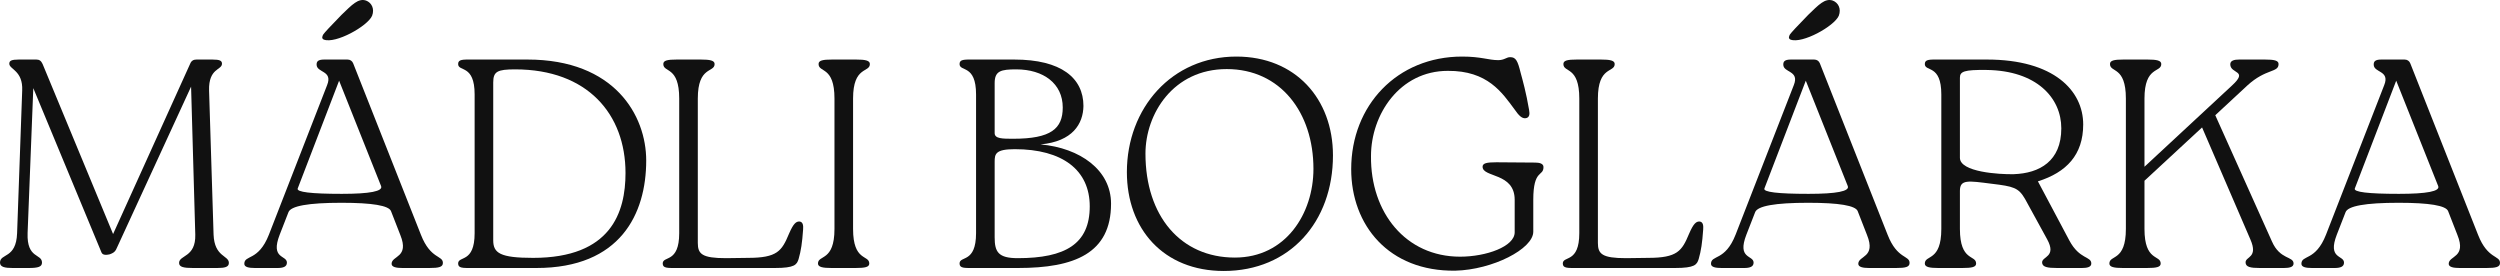
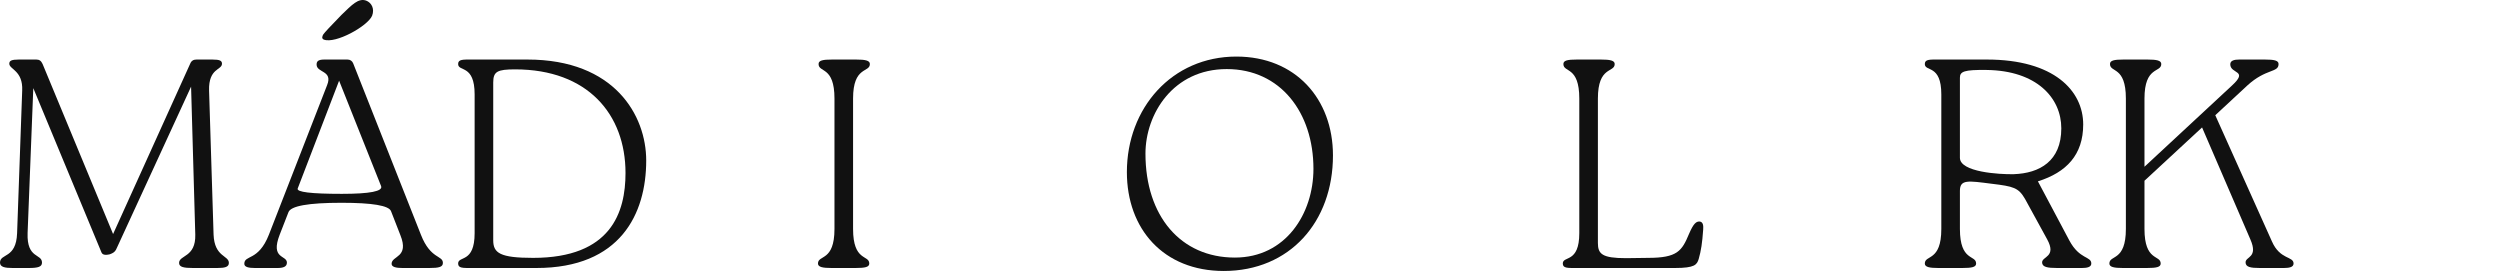
<svg xmlns="http://www.w3.org/2000/svg" width="444" height="49" viewBox="0 0 444 49" fill="none">
  <path d="M37.931 41.672C38.091 45.692 40.648 45.322 40.648 46.697C40.648 47.437 39.903 47.596 38.571 47.596H34.255C32.657 47.596 31.805 47.437 31.805 46.697C31.805 45.269 34.788 45.745 34.682 41.672L33.936 15.388L20.937 43.629L20.617 44.317C20.404 44.74 20.084 44.951 19.498 45.163C18.593 45.374 18.167 45.216 18.007 44.793L5.913 15.652L4.901 41.408C4.741 46.009 7.458 45.004 7.458 46.644C7.458 47.384 6.766 47.596 5.114 47.596H2.238C0.906 47.596 0 47.437 0 46.644C0 44.951 2.877 46.009 3.037 41.408L3.942 16.075C4.102 12.532 1.652 12.32 1.652 11.316C1.652 10.787 2.024 10.575 3.356 10.575H6.446C6.979 10.575 7.299 10.787 7.565 11.368L20.084 41.567L33.776 11.316C33.989 10.787 34.362 10.575 34.895 10.575H37.718C39.05 10.575 39.423 10.787 39.423 11.316C39.423 12.479 37.026 12.056 37.132 16.075L37.931 41.672Z" fill="#111111" />
  <path d="M49.677 41.672C47.972 46.062 50.955 45.269 50.955 46.644C50.955 47.384 50.263 47.596 49.304 47.596H45.255C44.189 47.596 43.39 47.437 43.39 46.855C43.39 45.216 45.894 46.432 47.759 41.672L58.094 15.123C59.16 12.479 56.229 12.955 56.229 11.474C56.229 10.998 56.389 10.575 57.561 10.575H61.717C62.196 10.575 62.569 10.84 62.729 11.263L74.769 41.725C76.474 46.062 78.658 45.322 78.658 46.697C78.658 47.437 77.912 47.596 76.261 47.596H71.466C70.4 47.596 69.548 47.437 69.548 46.855C69.548 45.374 72.745 45.798 71.093 41.725L69.442 37.494C69.051 36.507 66.121 36.014 60.651 36.014C54.755 36.014 51.612 36.578 51.222 37.706L49.677 41.672ZM67.683 33.052L60.225 14.33L52.873 33.475C52.624 34.11 55.235 34.427 60.705 34.427C65.712 34.427 68.039 33.969 67.683 33.052ZM57.401 6.133C57.614 5.815 58.68 4.652 60.651 2.642C62.516 0.844 63.635 -0.372 65.02 0.104C65.979 0.474 66.565 1.532 66.085 2.801C65.286 4.652 59.586 7.825 57.508 7.032C57.029 6.82 57.295 6.344 57.401 6.133Z" fill="#111111" />
  <path d="M93.671 10.575C109.174 10.575 114.767 20.518 114.767 28.504C114.767 37.97 110.186 47.596 95.269 47.596H83.762C82.217 47.596 81.364 47.649 81.364 46.802C81.364 45.374 84.294 46.802 84.294 41.408V16.763C84.294 11.368 81.364 12.796 81.364 11.368C81.364 10.522 82.217 10.575 83.762 10.575H93.671ZM111.091 30.725C111.091 20.306 104.379 12.32 91.487 12.32C88.343 12.32 87.597 12.691 87.597 14.648V42.677C87.597 44.951 88.823 45.798 94.683 45.798C108.534 45.798 111.091 37.706 111.091 30.725Z" fill="#111111" />
-   <path d="M142.63 40.773C142.47 43.1 142.257 44.528 141.831 46.009C141.511 47.014 141.138 47.596 137.622 47.596H120.095C118.55 47.596 117.698 47.649 117.698 46.802C117.698 45.374 120.628 46.802 120.628 41.408V17.503C120.628 11.686 117.804 12.955 117.804 11.368C117.804 10.734 118.55 10.575 120.201 10.575H124.463C126.062 10.575 126.914 10.734 126.914 11.368C126.914 12.955 123.931 11.686 123.931 17.503V43.153C123.931 45.11 124.676 45.85 128.938 45.85L132.827 45.798C138.048 45.798 138.847 44.581 140.126 41.514C140.925 39.663 141.405 39.293 142.044 39.345C142.63 39.451 142.683 40.086 142.63 40.773Z" fill="#111111" />
  <path d="M148.202 17.503C148.202 11.686 145.379 12.955 145.379 11.368C145.379 10.734 146.125 10.575 147.776 10.575H152.038C153.636 10.575 154.489 10.734 154.489 11.368C154.489 12.955 151.505 11.686 151.505 17.503V40.668C151.505 46.485 154.382 45.216 154.382 46.802C154.382 47.437 153.636 47.596 151.932 47.596H147.67C146.125 47.596 145.272 47.437 145.272 46.802C145.272 45.216 148.202 46.485 148.202 40.668V17.503Z" fill="#111111" />
-   <path d="M197.322 36.172C197.322 45.004 190.822 47.596 180.806 47.596H172.815C171.27 47.596 170.418 47.649 170.418 46.802C170.418 45.374 173.348 46.802 173.348 41.408V16.763C173.348 11.368 170.418 12.796 170.418 11.368C170.418 10.522 171.27 10.575 172.815 10.575H180.114C188.478 10.575 192.42 13.854 192.42 18.826C192.367 21.999 190.502 25.119 184.802 25.648C191.834 26.282 197.322 30.196 197.322 36.172ZM176.651 23.638C176.651 24.643 178.036 24.643 179.954 24.643C186.667 24.643 188.744 22.845 188.744 19.09C188.744 14.859 185.335 12.32 180.487 12.32C177.77 12.32 176.651 12.585 176.651 14.753V23.638ZM193.539 36.648C193.539 30.196 188.691 26.494 180.22 26.494C176.811 26.494 176.651 27.34 176.651 28.715V42.148C176.651 44.74 177.29 45.85 180.753 45.85C189.224 45.85 193.539 43.312 193.539 36.648Z" fill="#111111" />
  <path d="M200.134 30.566C200.134 19.196 208.126 10.046 219.58 10.046C230.075 10.046 236.734 17.556 236.734 27.605C236.734 39.398 229.062 48.125 217.342 48.125C206.634 48.125 200.134 40.668 200.134 30.566ZM233.268 29.985C233.268 19.989 227.407 12.268 217.871 12.268C208.335 12.268 203.434 20.253 203.434 27.287C203.434 38.341 209.667 45.745 219.31 45.745C228.366 45.745 233.268 37.917 233.268 29.985Z" fill="#111111" />
-   <path d="M239.973 30.037C239.973 18.72 248.124 10.046 259.685 10.046C263.041 10.046 264.373 10.681 266.078 10.681C267.196 10.681 267.516 10.152 268.208 10.152C269.221 10.152 269.54 10.787 270.073 12.955C270.446 14.33 271.032 16.393 271.565 19.513C271.725 20.306 271.618 20.888 270.979 20.994C270.286 21.1 269.7 20.465 269.008 19.46C266.77 16.446 264.213 12.532 257.127 12.585C248.603 12.585 243.489 20.306 243.489 27.71C243.383 37.759 249.669 45.586 259.312 45.586C263.947 45.586 269.008 43.788 269.008 41.249V35.485C269.008 30.619 263.307 31.571 263.307 29.614C263.307 28.98 264.053 28.821 265.758 28.821L272.63 28.874C273.376 28.874 274.122 29.033 274.122 29.667C274.122 31.413 272.311 29.985 272.311 35.485V41.144C272.311 44.211 265.065 47.913 258.459 48.072C246.632 48.23 239.973 39.98 239.973 30.037Z" fill="#111111" />
  <path d="M302.485 40.773C302.325 43.1 302.112 44.528 301.686 46.009C301.366 47.014 300.994 47.596 297.477 47.596H279.95C278.405 47.596 277.553 47.649 277.553 46.802C277.553 45.374 280.483 46.802 280.483 41.408V17.503C280.483 11.686 277.659 12.955 277.659 11.368C277.659 10.734 278.405 10.575 280.057 10.575H284.319C285.917 10.575 286.769 10.734 286.769 11.368C286.769 12.955 283.786 11.686 283.786 17.503V43.153C283.786 45.11 284.532 45.85 288.794 45.85L292.683 45.798C297.904 45.798 298.703 44.581 299.981 41.514C300.78 39.663 301.26 39.293 301.899 39.345C302.485 39.451 302.539 40.086 302.485 40.773Z" fill="#111111" />
-   <path d="M310.16 41.672C308.455 46.062 311.439 45.269 311.439 46.644C311.439 47.384 310.746 47.596 309.787 47.596H305.739C304.673 47.596 303.874 47.437 303.874 46.855C303.874 45.216 306.378 46.432 308.242 41.672L318.578 15.123C319.643 12.479 316.713 12.955 316.713 11.474C316.713 10.998 316.873 10.575 318.045 10.575H322.2C322.68 10.575 323.053 10.84 323.213 11.263L335.253 41.725C336.957 46.062 339.142 45.322 339.142 46.697C339.142 47.437 338.396 47.596 336.744 47.596H331.95C330.884 47.596 330.032 47.437 330.032 46.855C330.032 45.374 333.228 45.798 331.577 41.725L329.925 37.494C329.534 36.507 326.604 36.014 321.135 36.014C315.239 36.014 312.096 36.578 311.705 37.706L310.16 41.672ZM328.167 33.052L320.709 14.33L313.357 33.475C313.108 34.11 315.719 34.427 321.188 34.427C326.196 34.427 328.522 33.969 328.167 33.052ZM317.885 6.133C318.098 5.815 319.164 4.652 321.135 2.642C322.999 0.844 324.118 -0.372 325.503 0.104C326.462 0.474 327.048 1.532 326.569 2.801C325.77 4.652 320.069 7.825 317.992 7.032C317.512 6.82 317.779 6.344 317.885 6.133Z" fill="#111111" />
  <path d="M367.526 42.73C369.338 46.115 371.415 45.48 371.415 46.802C371.415 47.437 370.67 47.596 369.764 47.596H365.342C363.637 47.596 362.678 47.437 362.678 46.591C362.678 45.533 365.289 45.639 363.584 42.519L359.642 35.326C358.47 33.316 357.617 33.105 353.675 32.629C349.52 32.1 348.081 31.836 348.081 33.898V40.668C348.081 46.485 350.958 45.216 350.958 46.802C350.958 47.437 350.212 47.596 348.507 47.596H344.245C342.701 47.596 341.848 47.437 341.848 46.802C341.848 45.216 344.778 46.485 344.778 40.668V16.763C344.778 11.368 341.848 12.796 341.848 11.368C341.848 10.522 342.701 10.575 344.245 10.575H352.876C364.809 10.575 369.977 16.128 369.977 22.105C369.977 27.499 366.994 30.619 361.933 32.206L367.526 42.73ZM366.088 22.792C366.088 17.345 361.666 12.532 352.823 12.426C348.827 12.373 348.081 12.691 348.081 13.801V28.028C348.081 30.566 355.06 30.989 357.617 30.936C362.252 30.778 366.088 28.61 366.088 22.792Z" fill="#111111" />
  <path d="M393.432 20.465L403.501 42.889C404.939 46.168 407.337 45.48 407.337 46.802C407.337 47.437 406.591 47.596 405.632 47.596H401.317C399.718 47.596 398.813 47.437 398.813 46.591C398.813 45.533 401.104 45.798 399.665 42.519L391.088 22.633L380.859 32.1V40.668C380.859 46.485 383.736 45.216 383.736 46.802C383.736 47.437 382.99 47.596 381.285 47.596H377.023C375.478 47.596 374.626 47.437 374.626 46.802C374.626 45.216 377.556 46.485 377.556 40.668V17.503C377.556 11.686 374.733 12.955 374.733 11.368C374.733 10.734 375.478 10.575 377.13 10.575H381.392C382.99 10.575 383.843 10.734 383.843 11.368C383.843 12.955 380.859 11.686 380.859 17.503V29.614L396.415 15.176C399.399 12.426 396.096 13.167 396.096 11.421C396.096 10.734 396.842 10.575 397.694 10.575H402.222C403.874 10.575 404.673 10.734 404.673 11.368C404.673 12.955 402.489 12.109 399.132 15.176L393.432 20.465Z" fill="#111111" />
-   <path d="M415.019 41.672C413.314 46.062 416.297 45.269 416.297 46.644C416.297 47.384 415.605 47.596 414.646 47.596H410.597C409.531 47.596 408.732 47.437 408.732 46.855C408.732 45.216 411.236 46.432 413.101 41.672L423.436 15.123C424.502 12.479 421.571 12.955 421.571 11.474C421.571 10.998 421.731 10.575 422.903 10.575H427.059C427.538 10.575 427.911 10.84 428.071 11.263L440.111 41.725C441.816 46.062 444 45.322 444 46.697C444 47.437 443.254 47.596 441.603 47.596H436.808C435.742 47.596 434.89 47.437 434.89 46.855C434.89 45.374 438.087 45.798 436.435 41.725L434.784 37.494C434.393 36.507 431.463 36.014 425.993 36.014C420.098 36.014 416.954 36.578 416.564 37.706L415.019 41.672ZM433.025 33.052L425.567 14.33L418.215 33.475C417.967 34.11 420.577 34.427 426.047 34.427C431.054 34.427 433.381 33.969 433.025 33.052Z" fill="#111111" />
</svg>